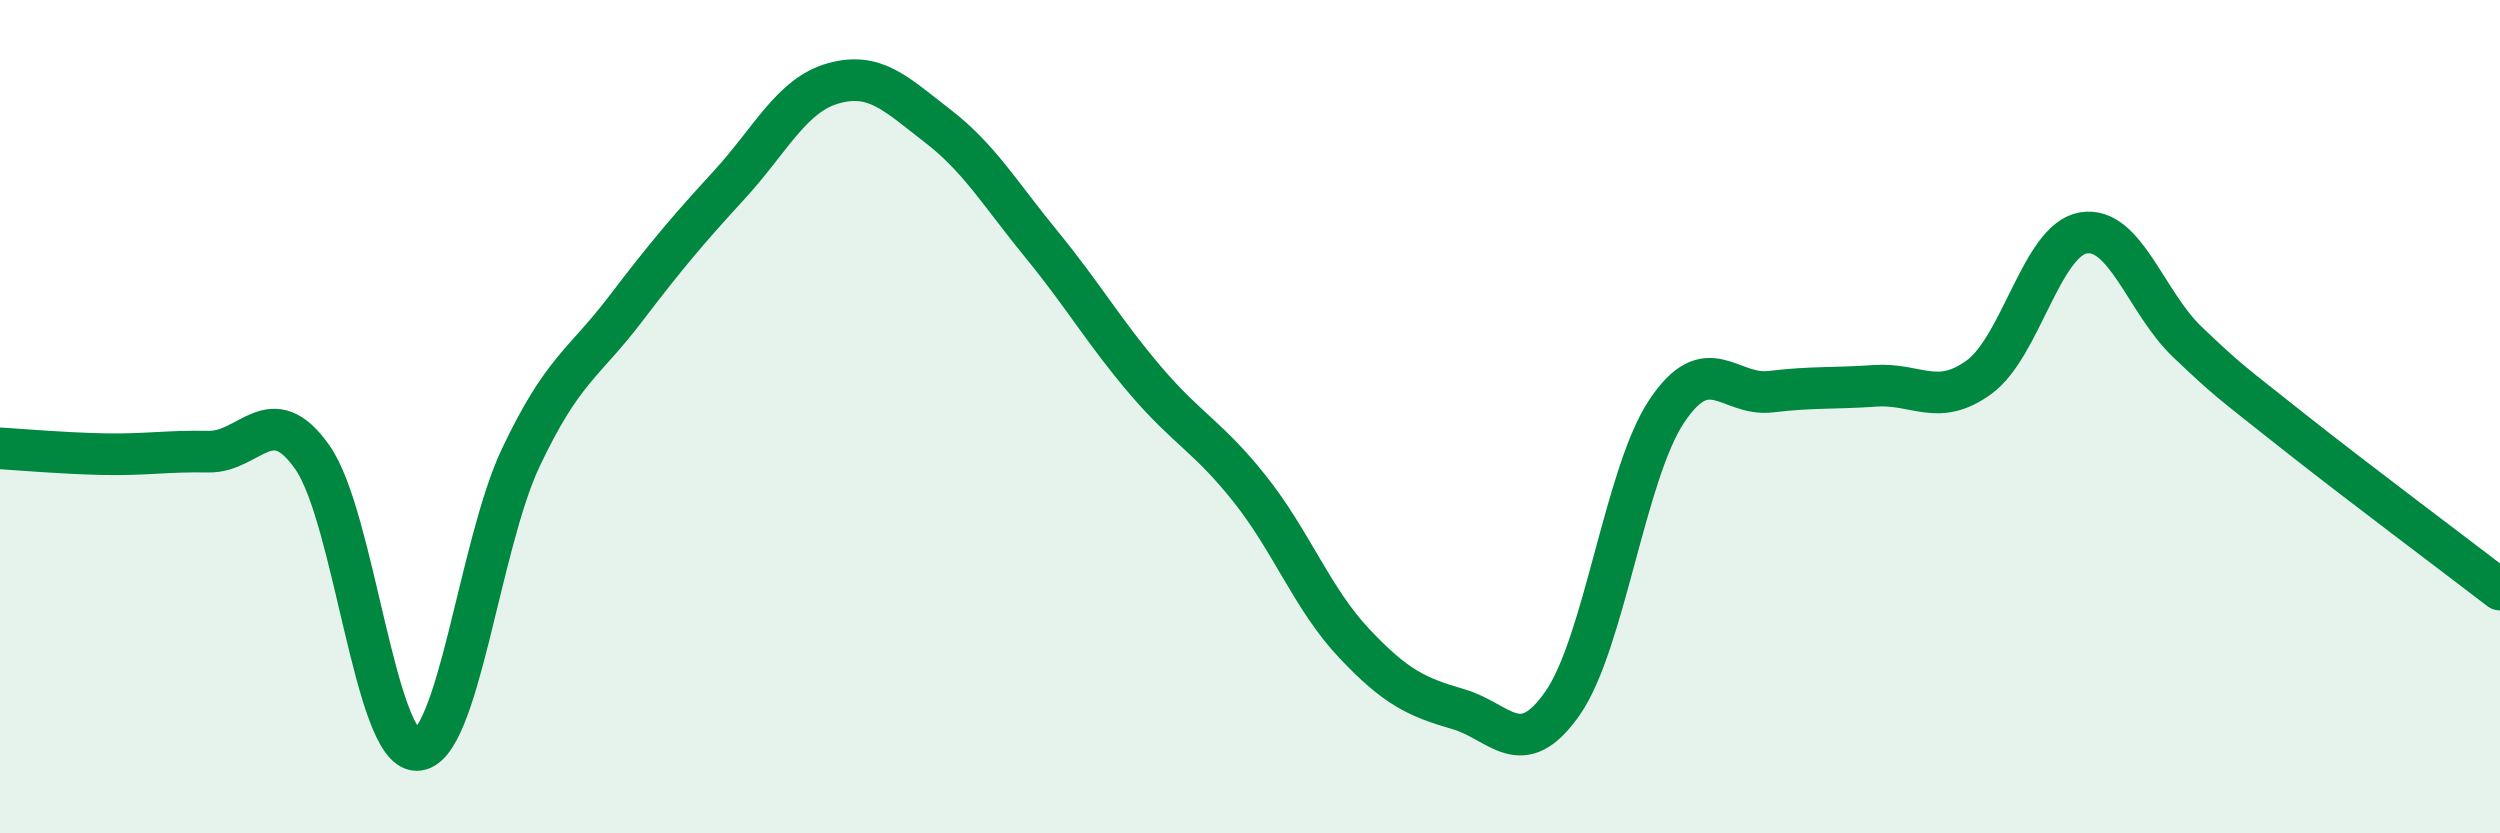
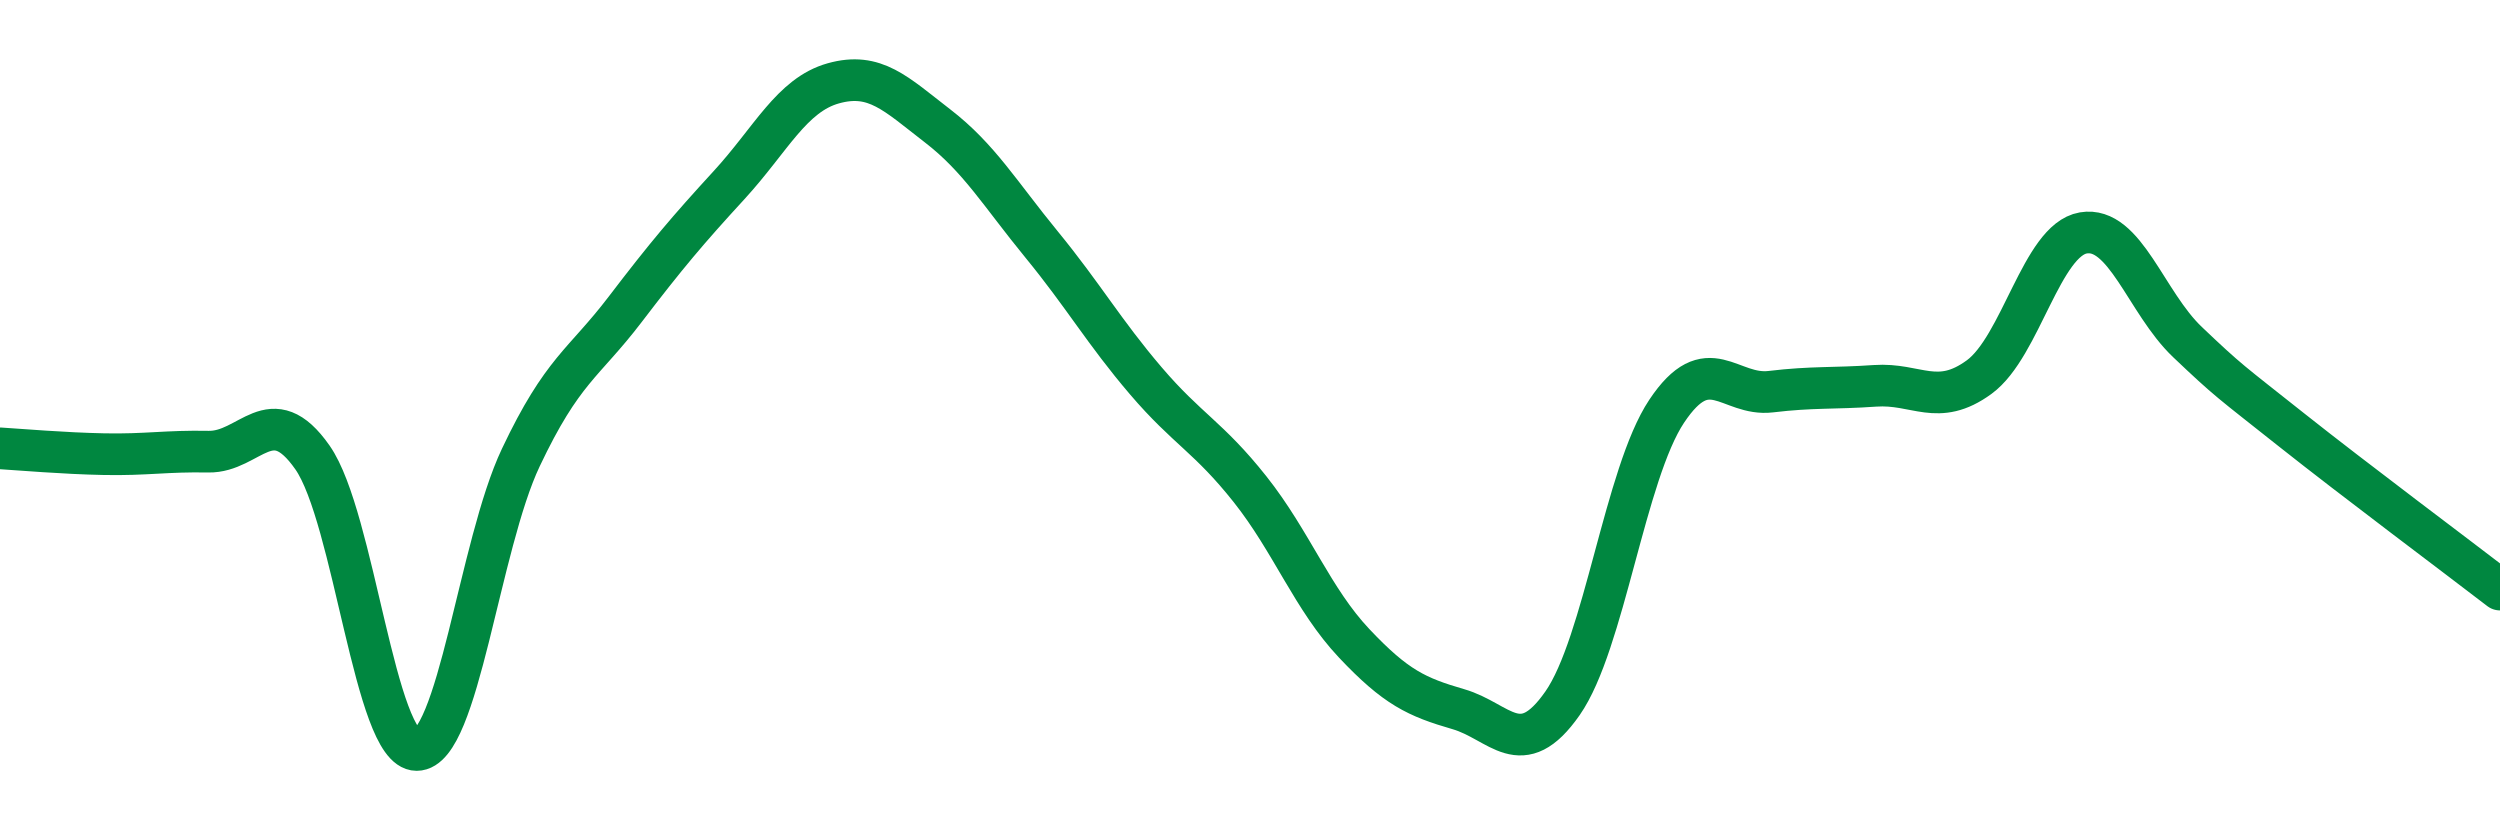
<svg xmlns="http://www.w3.org/2000/svg" width="60" height="20" viewBox="0 0 60 20">
-   <path d="M 0,10.76 C 0.5,10.79 1.5,10.88 2.5,10.9 C 3.5,10.92 4,10.82 5,10.84 C 6,10.86 6.5,9.55 7.5,10.98 C 8.5,12.41 9,18 10,18 C 11,18 11.5,13.09 12.5,10.98 C 13.5,8.87 14,8.74 15,7.43 C 16,6.12 16.5,5.53 17.5,4.44 C 18.5,3.35 19,2.28 20,2 C 21,1.72 21.5,2.25 22.5,3.02 C 23.5,3.79 24,4.65 25,5.87 C 26,7.09 26.5,7.97 27.5,9.14 C 28.5,10.31 29,10.48 30,11.74 C 31,13 31.5,14.38 32.5,15.44 C 33.5,16.5 34,16.73 35,17.02 C 36,17.31 36.5,18.31 37.5,16.88 C 38.5,15.45 39,11.37 40,9.87 C 41,8.37 41.5,9.52 42.5,9.4 C 43.5,9.28 44,9.33 45,9.26 C 46,9.19 46.5,9.78 47.5,9.05 C 48.5,8.32 49,5.76 50,5.59 C 51,5.42 51.5,7.26 52.5,8.21 C 53.5,9.16 53.5,9.13 55,10.32 C 56.5,11.51 59,13.38 60,14.15L60 20L0 20Z" fill="#008740" opacity="0.1" stroke-linecap="round" stroke-linejoin="round" />
  <path d="M 0,10.76 C 0.5,10.79 1.5,10.88 2.5,10.9 C 3.5,10.92 4,10.82 5,10.84 C 6,10.86 6.5,9.55 7.5,10.98 C 8.5,12.41 9,18 10,18 C 11,18 11.5,13.09 12.5,10.98 C 13.5,8.87 14,8.74 15,7.43 C 16,6.12 16.5,5.53 17.5,4.44 C 18.5,3.35 19,2.28 20,2 C 21,1.72 21.5,2.25 22.5,3.02 C 23.5,3.79 24,4.65 25,5.87 C 26,7.09 26.5,7.97 27.5,9.14 C 28.5,10.31 29,10.48 30,11.74 C 31,13 31.5,14.38 32.5,15.44 C 33.5,16.5 34,16.73 35,17.02 C 36,17.31 36.5,18.31 37.5,16.88 C 38.5,15.45 39,11.37 40,9.87 C 41,8.37 41.5,9.52 42.5,9.4 C 43.5,9.28 44,9.33 45,9.26 C 46,9.19 46.5,9.78 47.5,9.05 C 48.5,8.32 49,5.76 50,5.59 C 51,5.42 51.5,7.26 52.5,8.21 C 53.5,9.16 53.5,9.13 55,10.32 C 56.5,11.51 59,13.38 60,14.15" stroke="#008740" stroke-width="1" fill="none" stroke-linecap="round" stroke-linejoin="round" />
</svg>